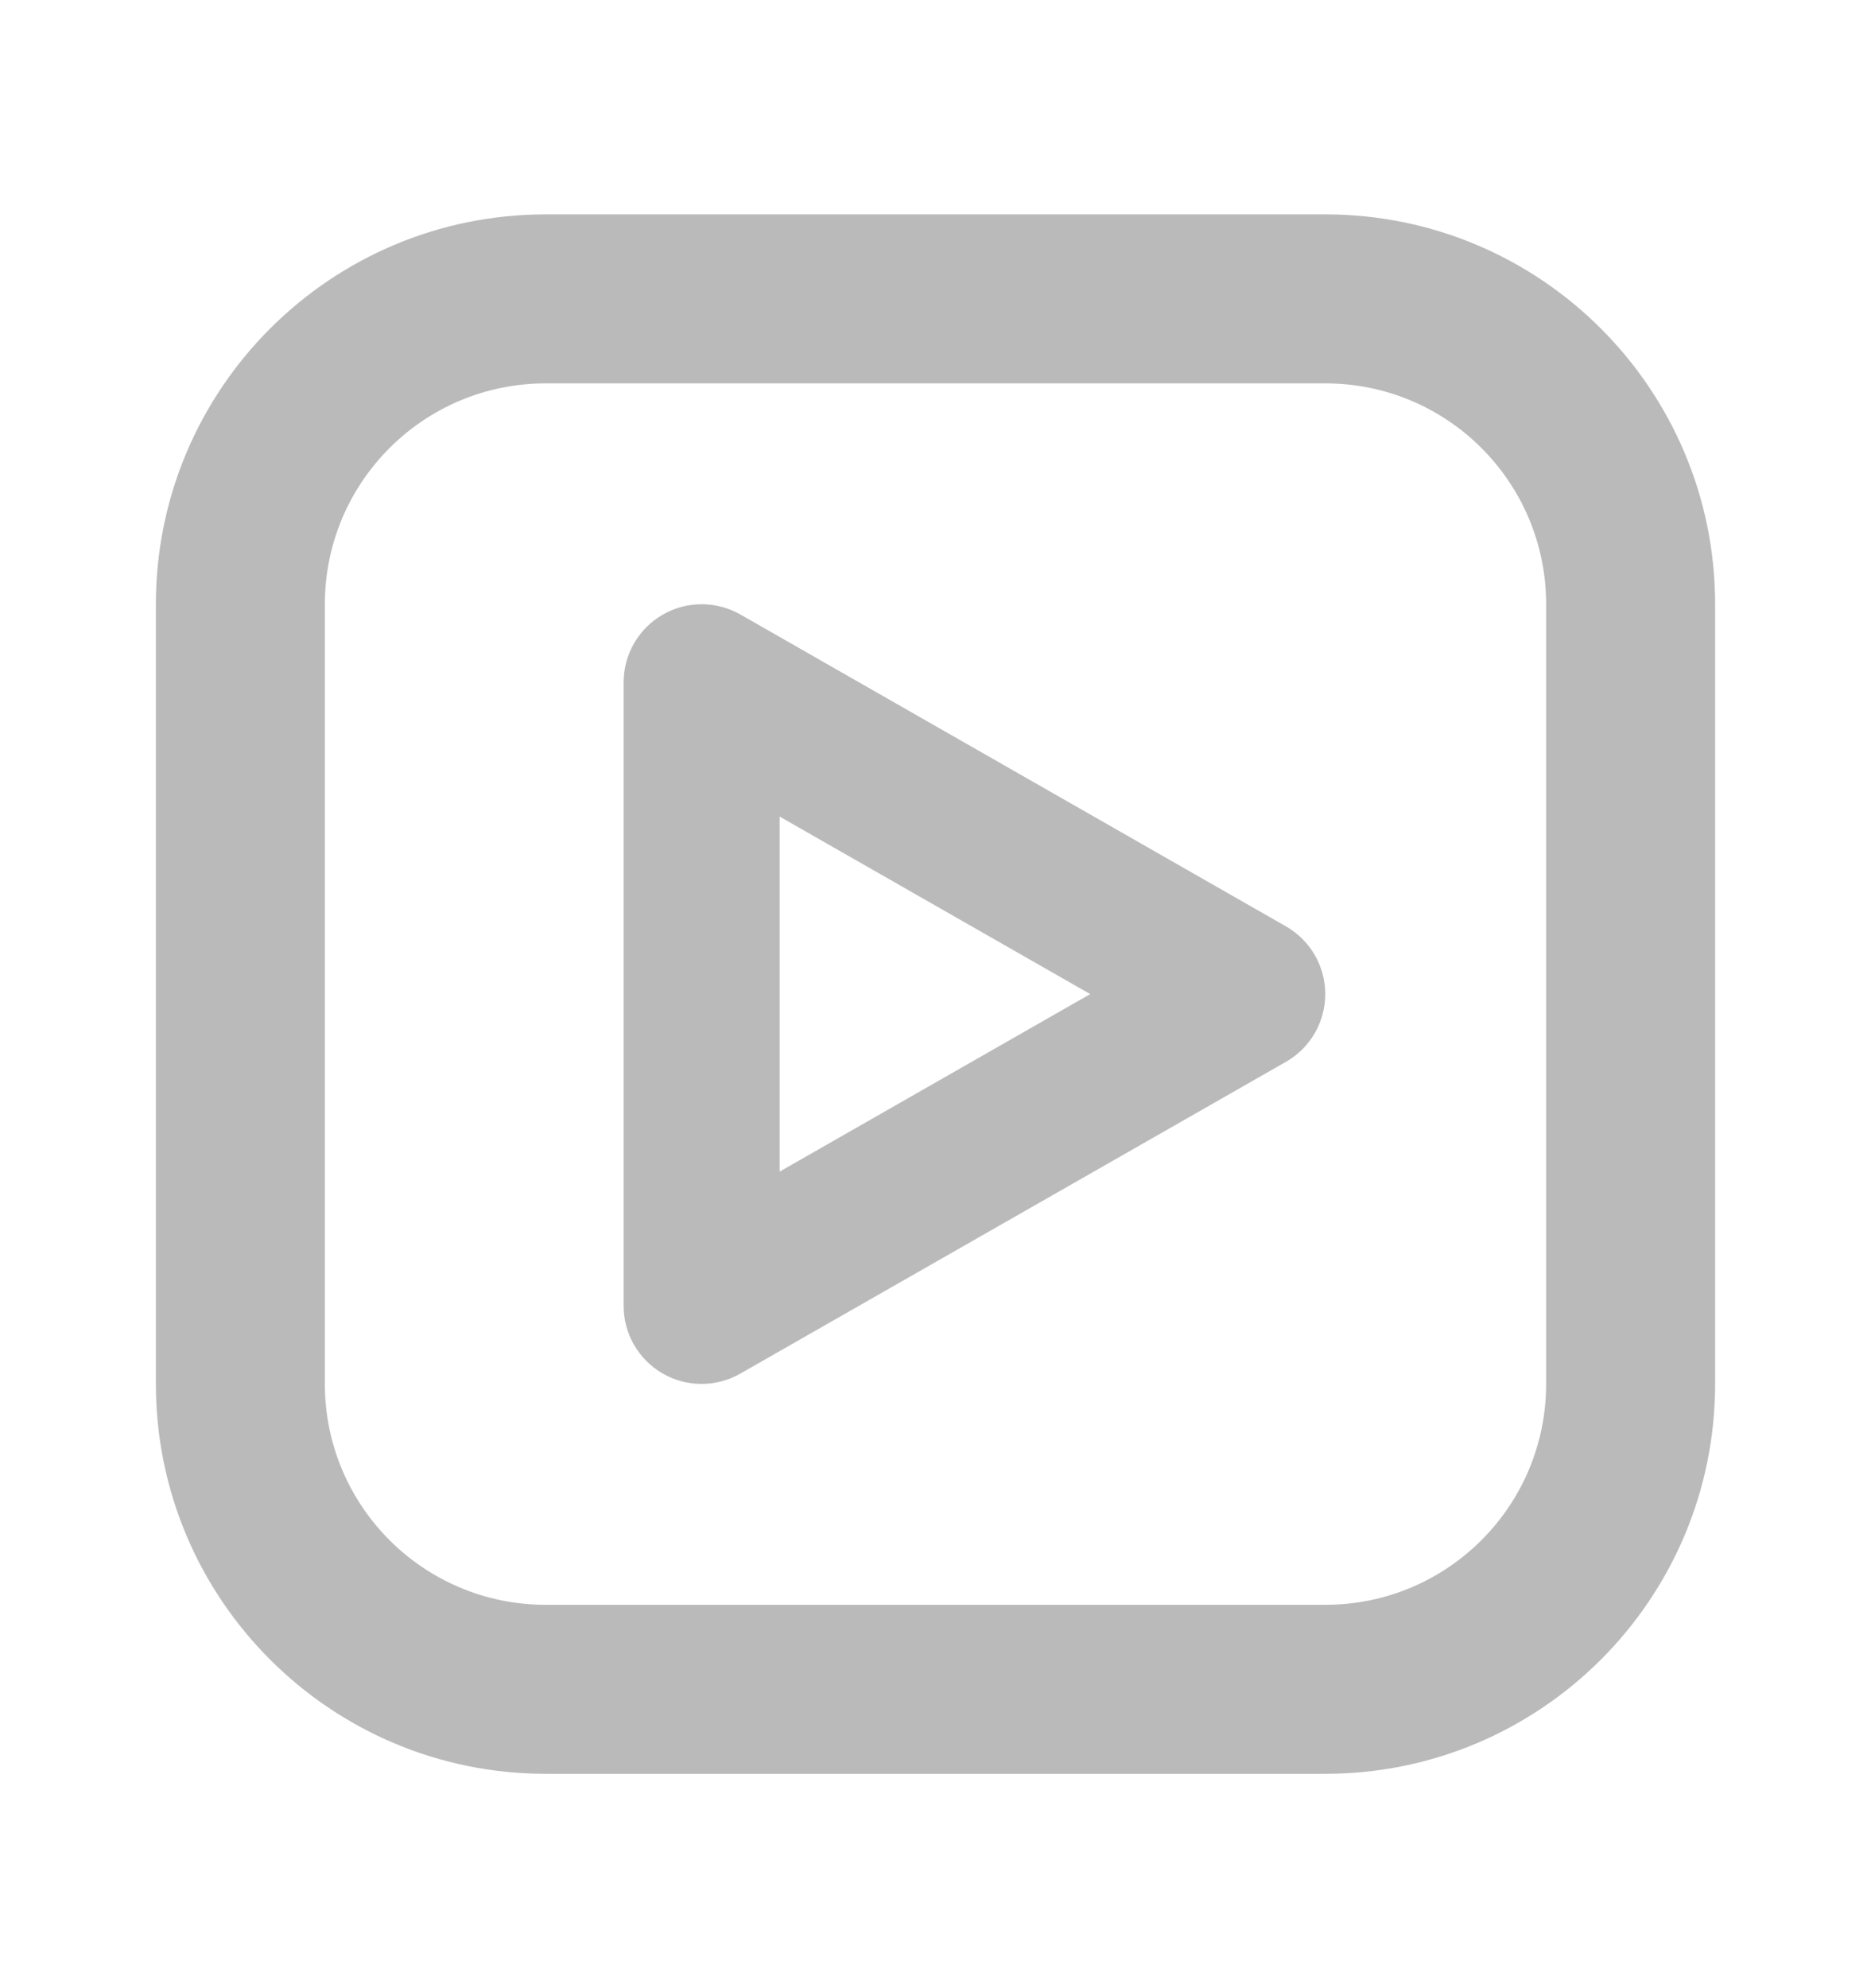
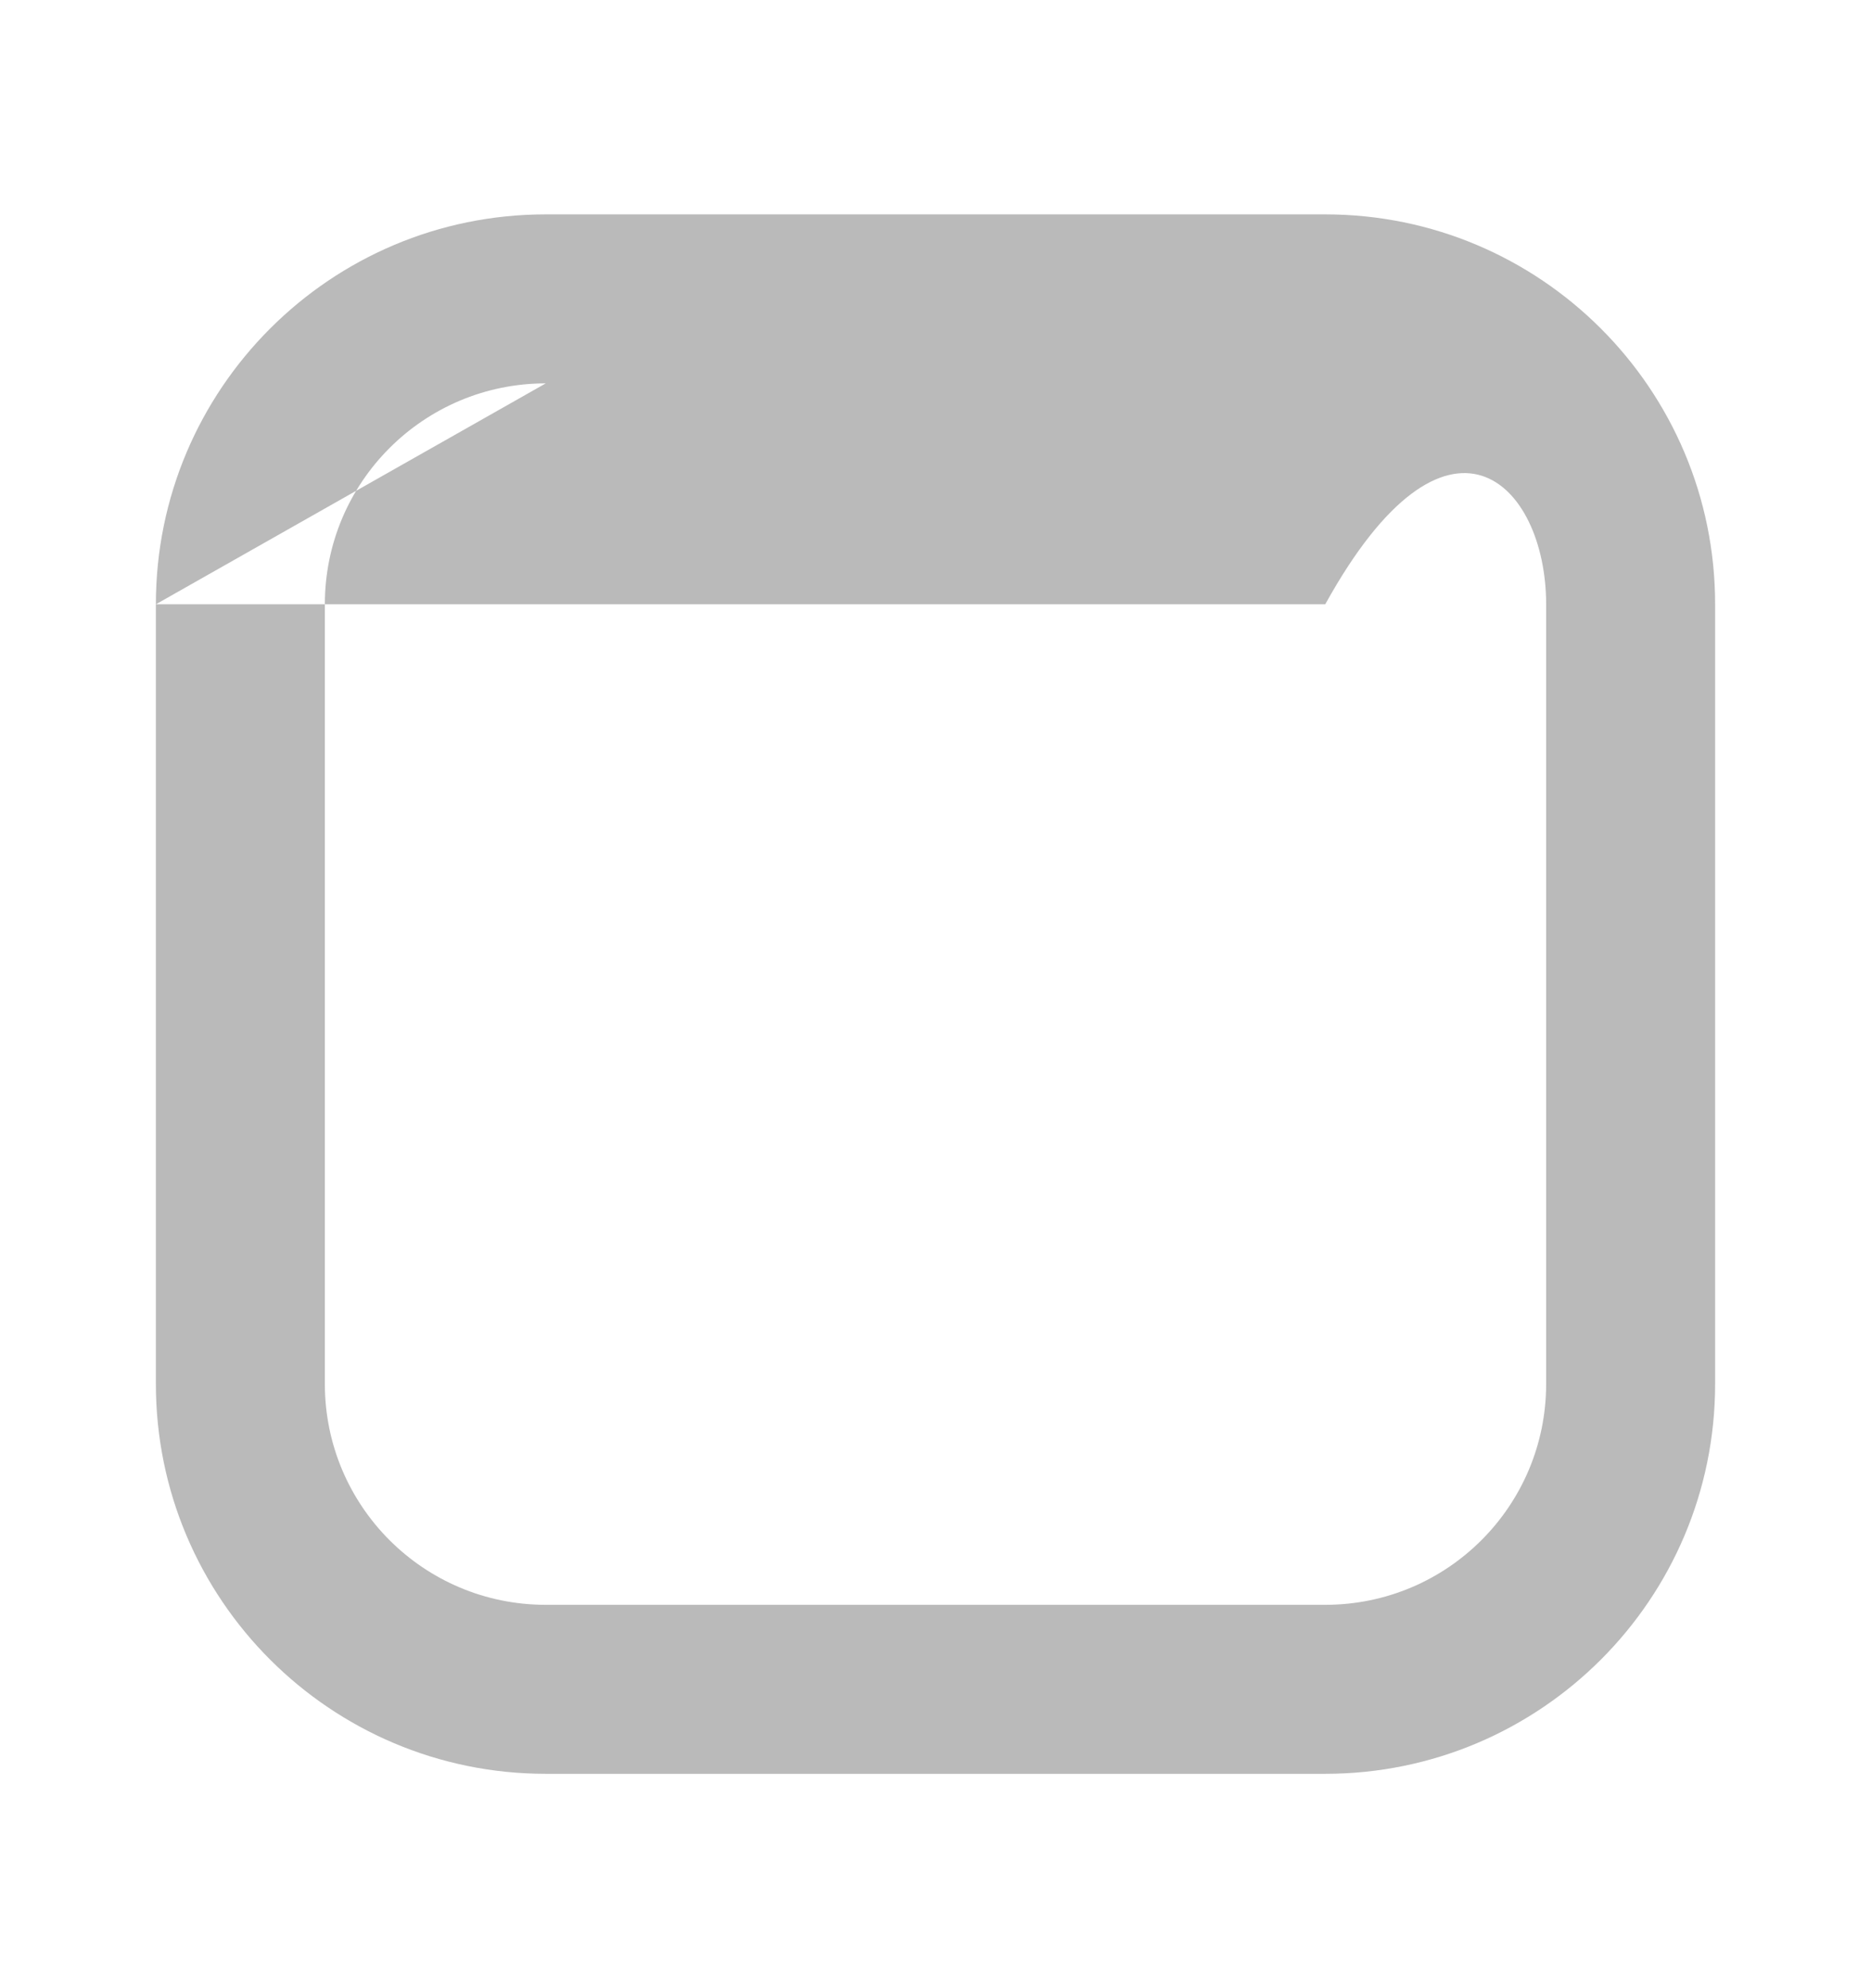
<svg xmlns="http://www.w3.org/2000/svg" width="16" height="17" viewBox="0 0 16 17" fill="none">
-   <path fill-rule="evenodd" clip-rule="evenodd" d="M5.665 5.257C5.871 5.137 6.124 5.137 6.331 5.254L10.997 7.921C11.205 8.04 11.333 8.261 11.333 8.5C11.333 8.739 11.205 8.96 10.997 9.079L6.331 11.745C6.124 11.863 5.871 11.863 5.665 11.743C5.46 11.624 5.333 11.404 5.333 11.167V5.833C5.333 5.596 5.46 5.376 5.665 5.257ZM6.667 6.982V10.018L9.323 8.5L6.667 6.982Z" fill="#8C8C8C" fill-opacity="0.6" />
-   <path fill-rule="evenodd" clip-rule="evenodd" d="M1.333 5.167C1.333 3.326 2.826 1.833 4.667 1.833H11.333C13.174 1.833 14.667 3.326 14.667 5.167V11.833C14.667 13.674 13.174 15.167 11.333 15.167H4.667C2.826 15.167 1.333 13.674 1.333 11.833V5.167ZM4.667 3.278H11.333C12.377 3.278 13.222 4.123 13.222 5.167V11.833C13.222 12.877 12.377 13.722 11.333 13.722H4.667C3.623 13.722 2.778 12.877 2.778 11.833V5.167C2.778 4.123 3.623 3.278 4.667 3.278Z" fill="#8C8C8C" fill-opacity="0.6" />
+   <path fill-rule="evenodd" clip-rule="evenodd" d="M1.333 5.167C1.333 3.326 2.826 1.833 4.667 1.833H11.333C13.174 1.833 14.667 3.326 14.667 5.167V11.833C14.667 13.674 13.174 15.167 11.333 15.167H4.667C2.826 15.167 1.333 13.674 1.333 11.833V5.167ZH11.333C12.377 3.278 13.222 4.123 13.222 5.167V11.833C13.222 12.877 12.377 13.722 11.333 13.722H4.667C3.623 13.722 2.778 12.877 2.778 11.833V5.167C2.778 4.123 3.623 3.278 4.667 3.278Z" fill="#8C8C8C" fill-opacity="0.6" />
</svg>